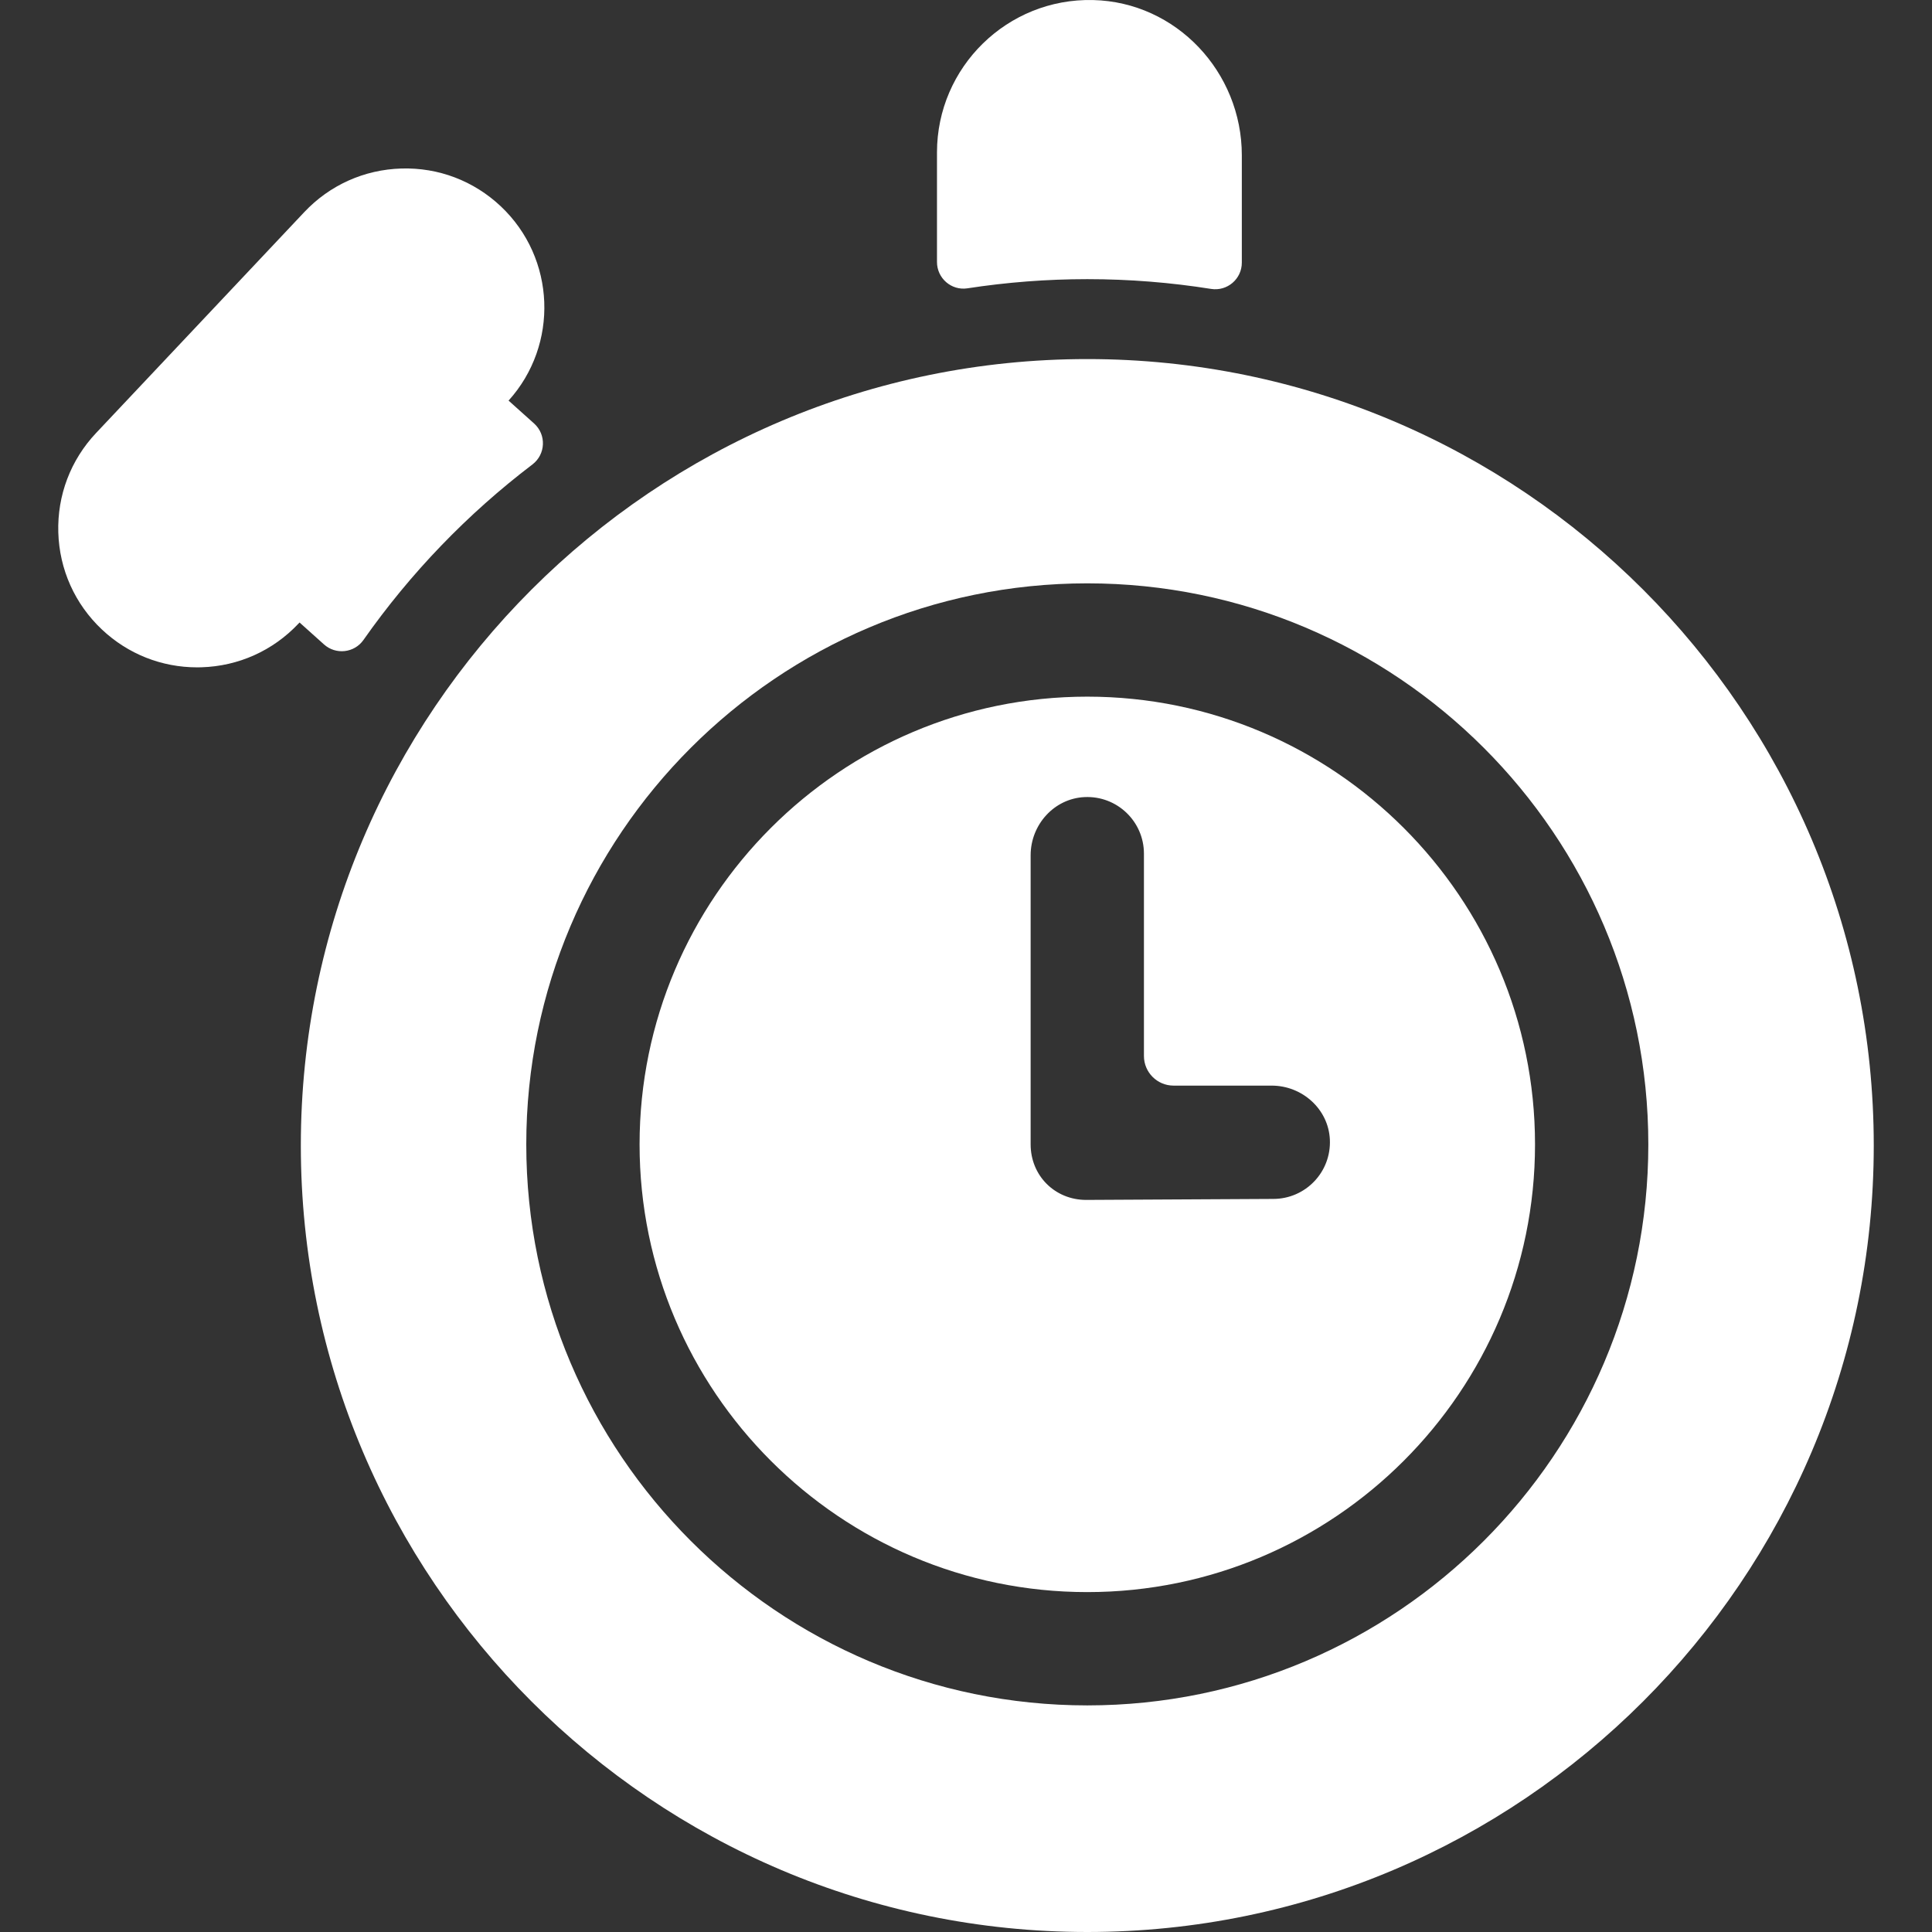
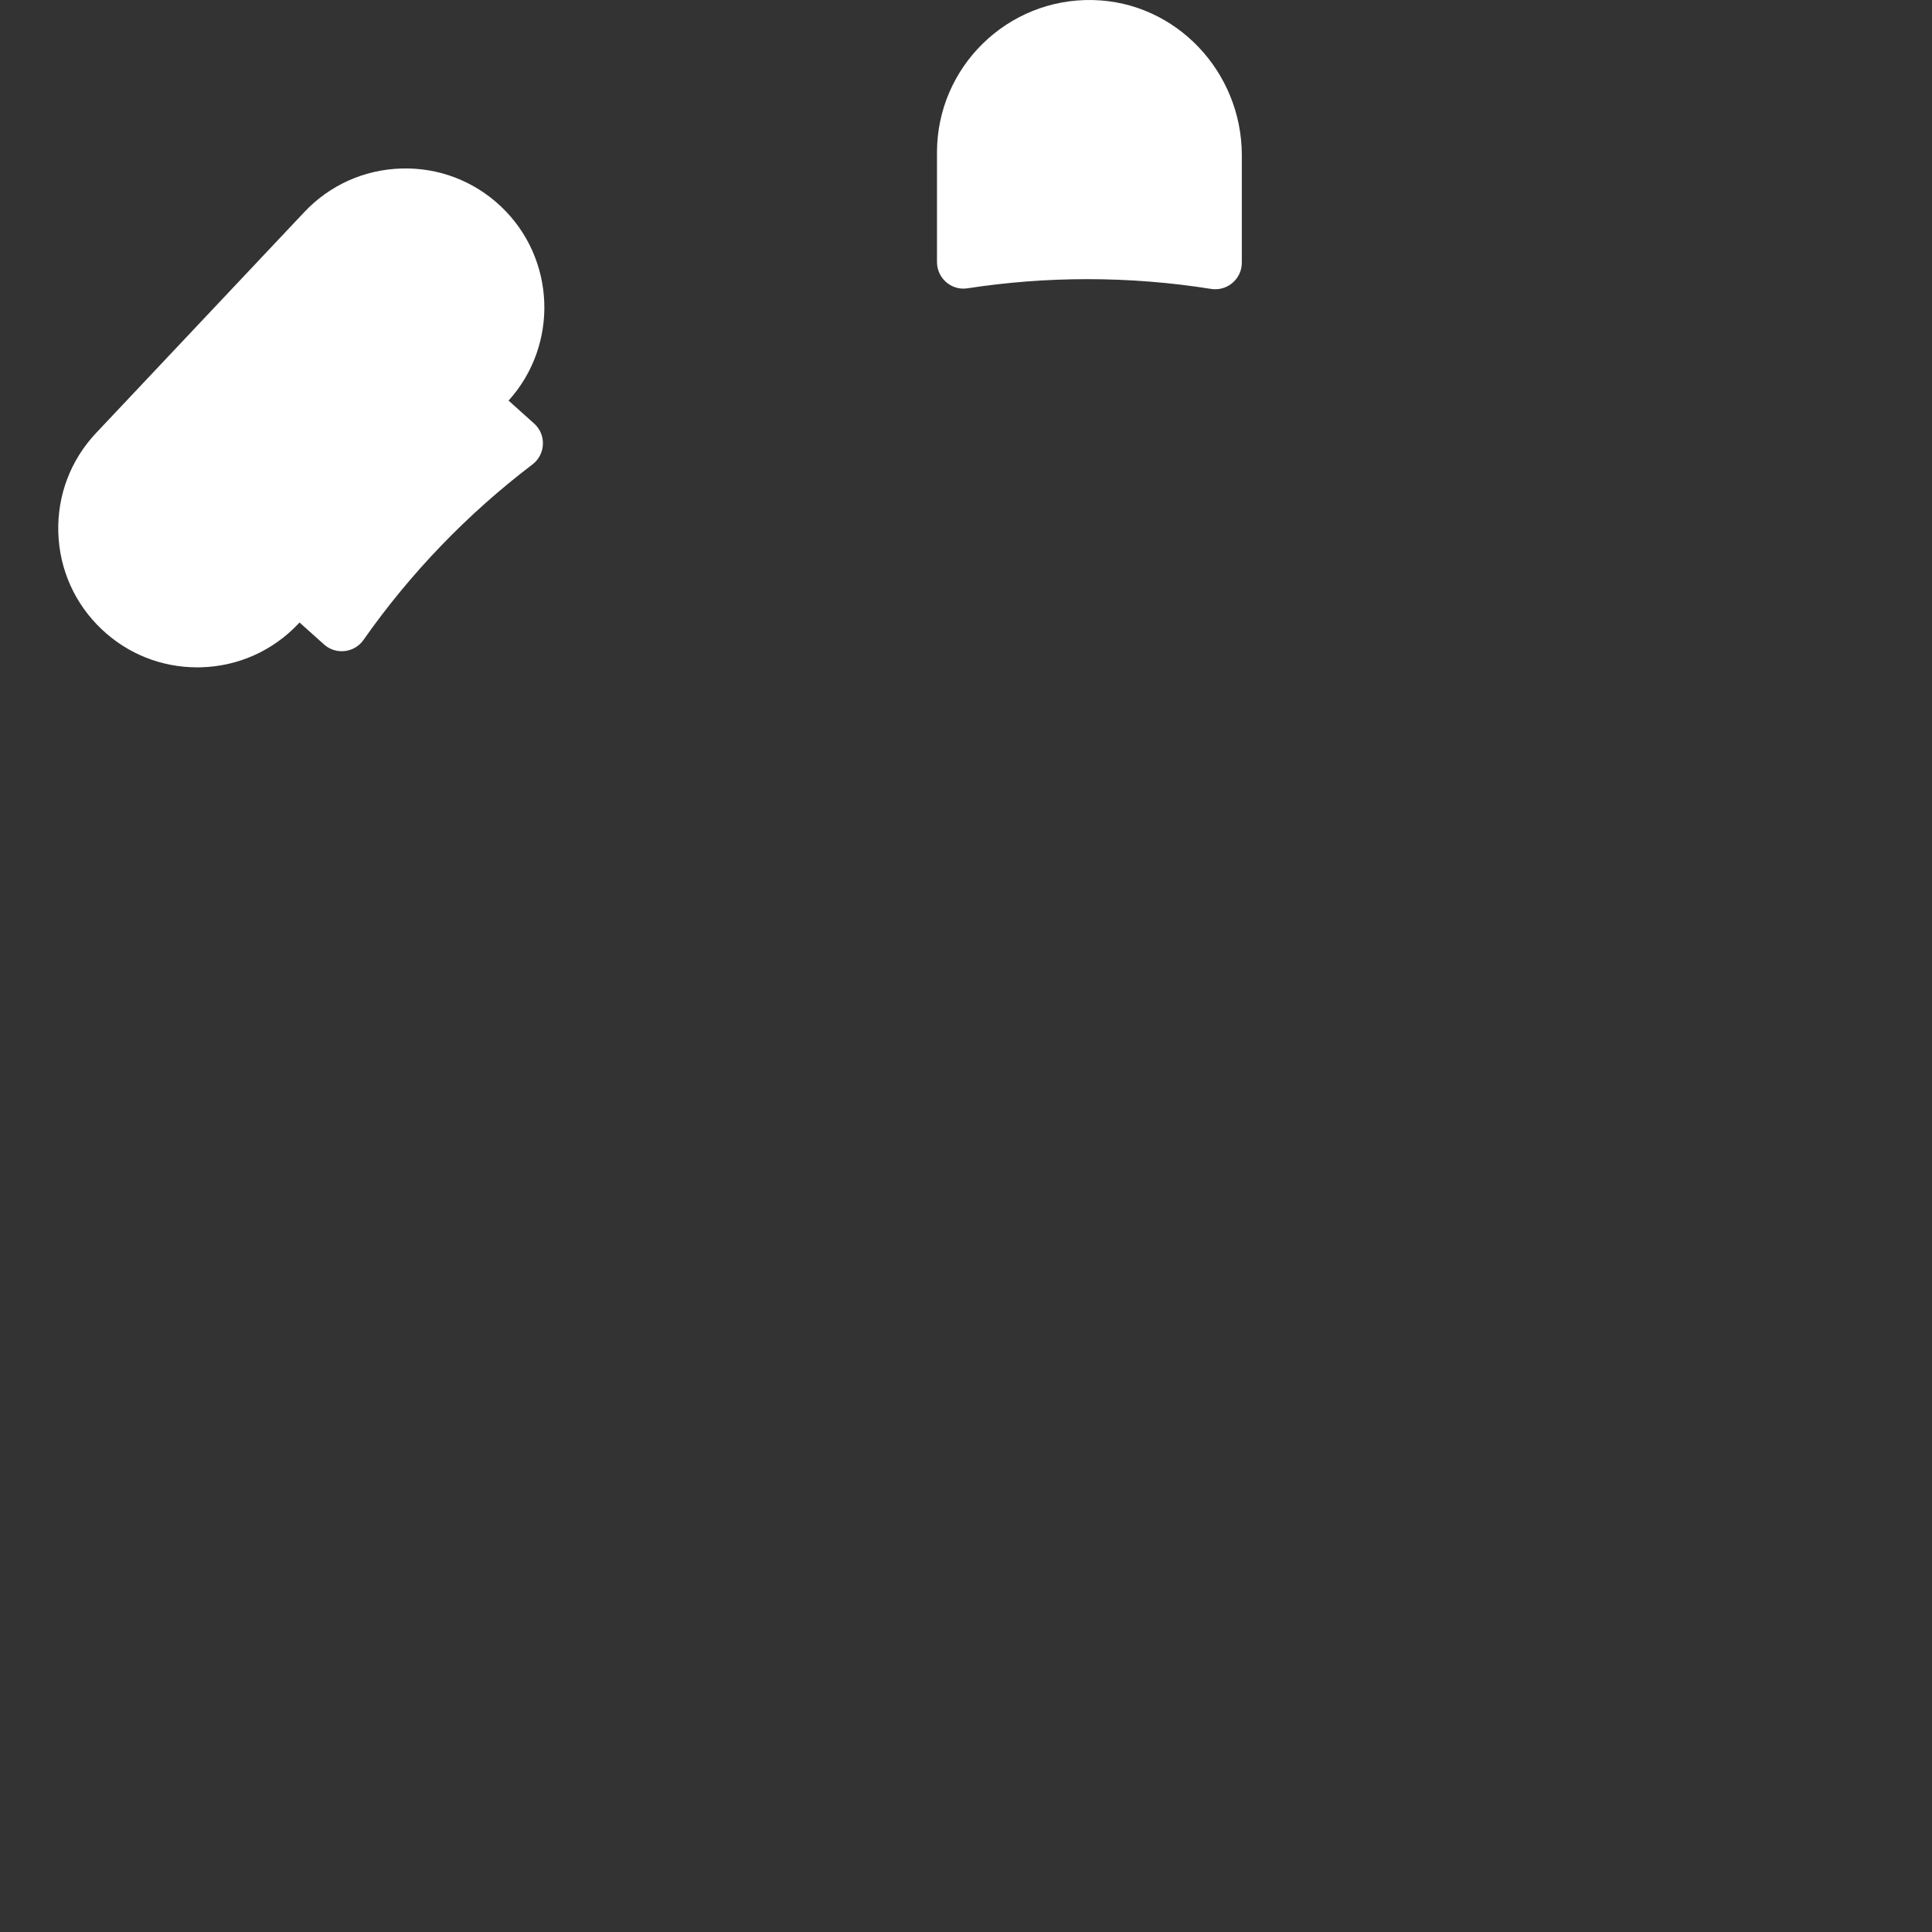
<svg xmlns="http://www.w3.org/2000/svg" version="1.1" id="Capa_1" x="0px" y="0px" viewBox="0 0 512 512" style="enable-background:new 0 0 512 512;" xml:space="preserve" width="512px" height="512px">
  <rect x="0" y="0" width="512" height="512" fill="#333333" stroke="none" />
  <g>
    <g>
-       <path d="M288.145,95.157c-114.924,0-208.421,93.497-208.421,208.421S173.221,512,288.145,512    c114.923,0,208.421-93.498,208.421-208.422S403.07,95.157,288.145,95.157z M288.145,451.948    c-81.981,0-148.677-66.697-148.677-148.677c0-81.981,66.697-148.678,148.677-148.678c81.981,0,148.678,66.697,148.678,148.678    C436.823,385.252,370.127,451.948,288.145,451.948z" fill="#FFFFFF" />
-     </g>
+       </g>
  </g>
  <g>
    <g>
-       <path d="M288.145,184.619c-65.425,0-118.651,53.227-118.651,118.652c0,65.425,53.227,118.651,118.651,118.651    c65.425,0,118.652-53.227,118.652-118.651C406.797,237.846,353.571,184.619,288.145,184.619z M337.432,317.727l-49.582,0.264    c-8.291,0-14.721-6.429-14.721-14.721v-76.613c0-8.084,6.212-15.04,14.287-15.42c8.622-0.406,15.739,6.464,15.739,14.996v53.609    c0,4.34,3.518,7.858,7.858,7.858h25.995c8.084,0,15.04,6.212,15.42,14.287C352.834,310.609,345.964,317.727,337.432,317.727z" fill="#FFFFFF" />
-     </g>
+       </g>
  </g>
  <g>
    <g>
      <path d="M134.777,106.164c13.377-14.807,12.525-37.739-2.066-51.491c-7.16-6.748-16.519-10.315-26.357-10.015    c-9.836,0.291-18.97,4.395-25.719,11.555l-55.17,58.534c-6.75,7.161-10.306,16.521-10.015,26.357    c0.291,9.837,4.395,18.97,11.555,25.719c6.889,6.494,15.815,10.032,25.241,10.032c0.371,0,0.744-0.005,1.117-0.017    c9.837-0.291,18.97-4.395,25.719-11.556l0.299-0.317l6.482,5.814c3.141,2.816,8.038,2.266,10.461-1.187    c12.437-17.717,27.56-33.415,44.772-46.505c3.524-2.68,3.742-7.901,0.445-10.856L134.777,106.164z" fill="#FFFFFF" />
    </g>
  </g>
  <g>
    <g>
      <path d="M289.677,0.011c-22.716-0.536-41.366,17.785-41.366,40.381v29.042c-0.001,4.299,3.816,7.629,8.064,6.975    c10.361-1.595,20.97-2.431,31.771-2.431c11.159,0,22.113,0.888,32.801,2.587c4.279,0.681,8.149-2.624,8.149-6.957V41.151    C329.097,19.093,311.728,0.533,289.677,0.011z" fill="#FFFFFF" />
    </g>
  </g>
  <g>
</g>
  <g>
</g>
  <g>
</g>
  <g>
</g>
  <g>
</g>
  <g>
</g>
  <g>
</g>
  <g>
</g>
  <g>
</g>
  <g>
</g>
  <g>
</g>
  <g>
</g>
  <g>
</g>
  <g>
</g>
  <g>
</g>
</svg>